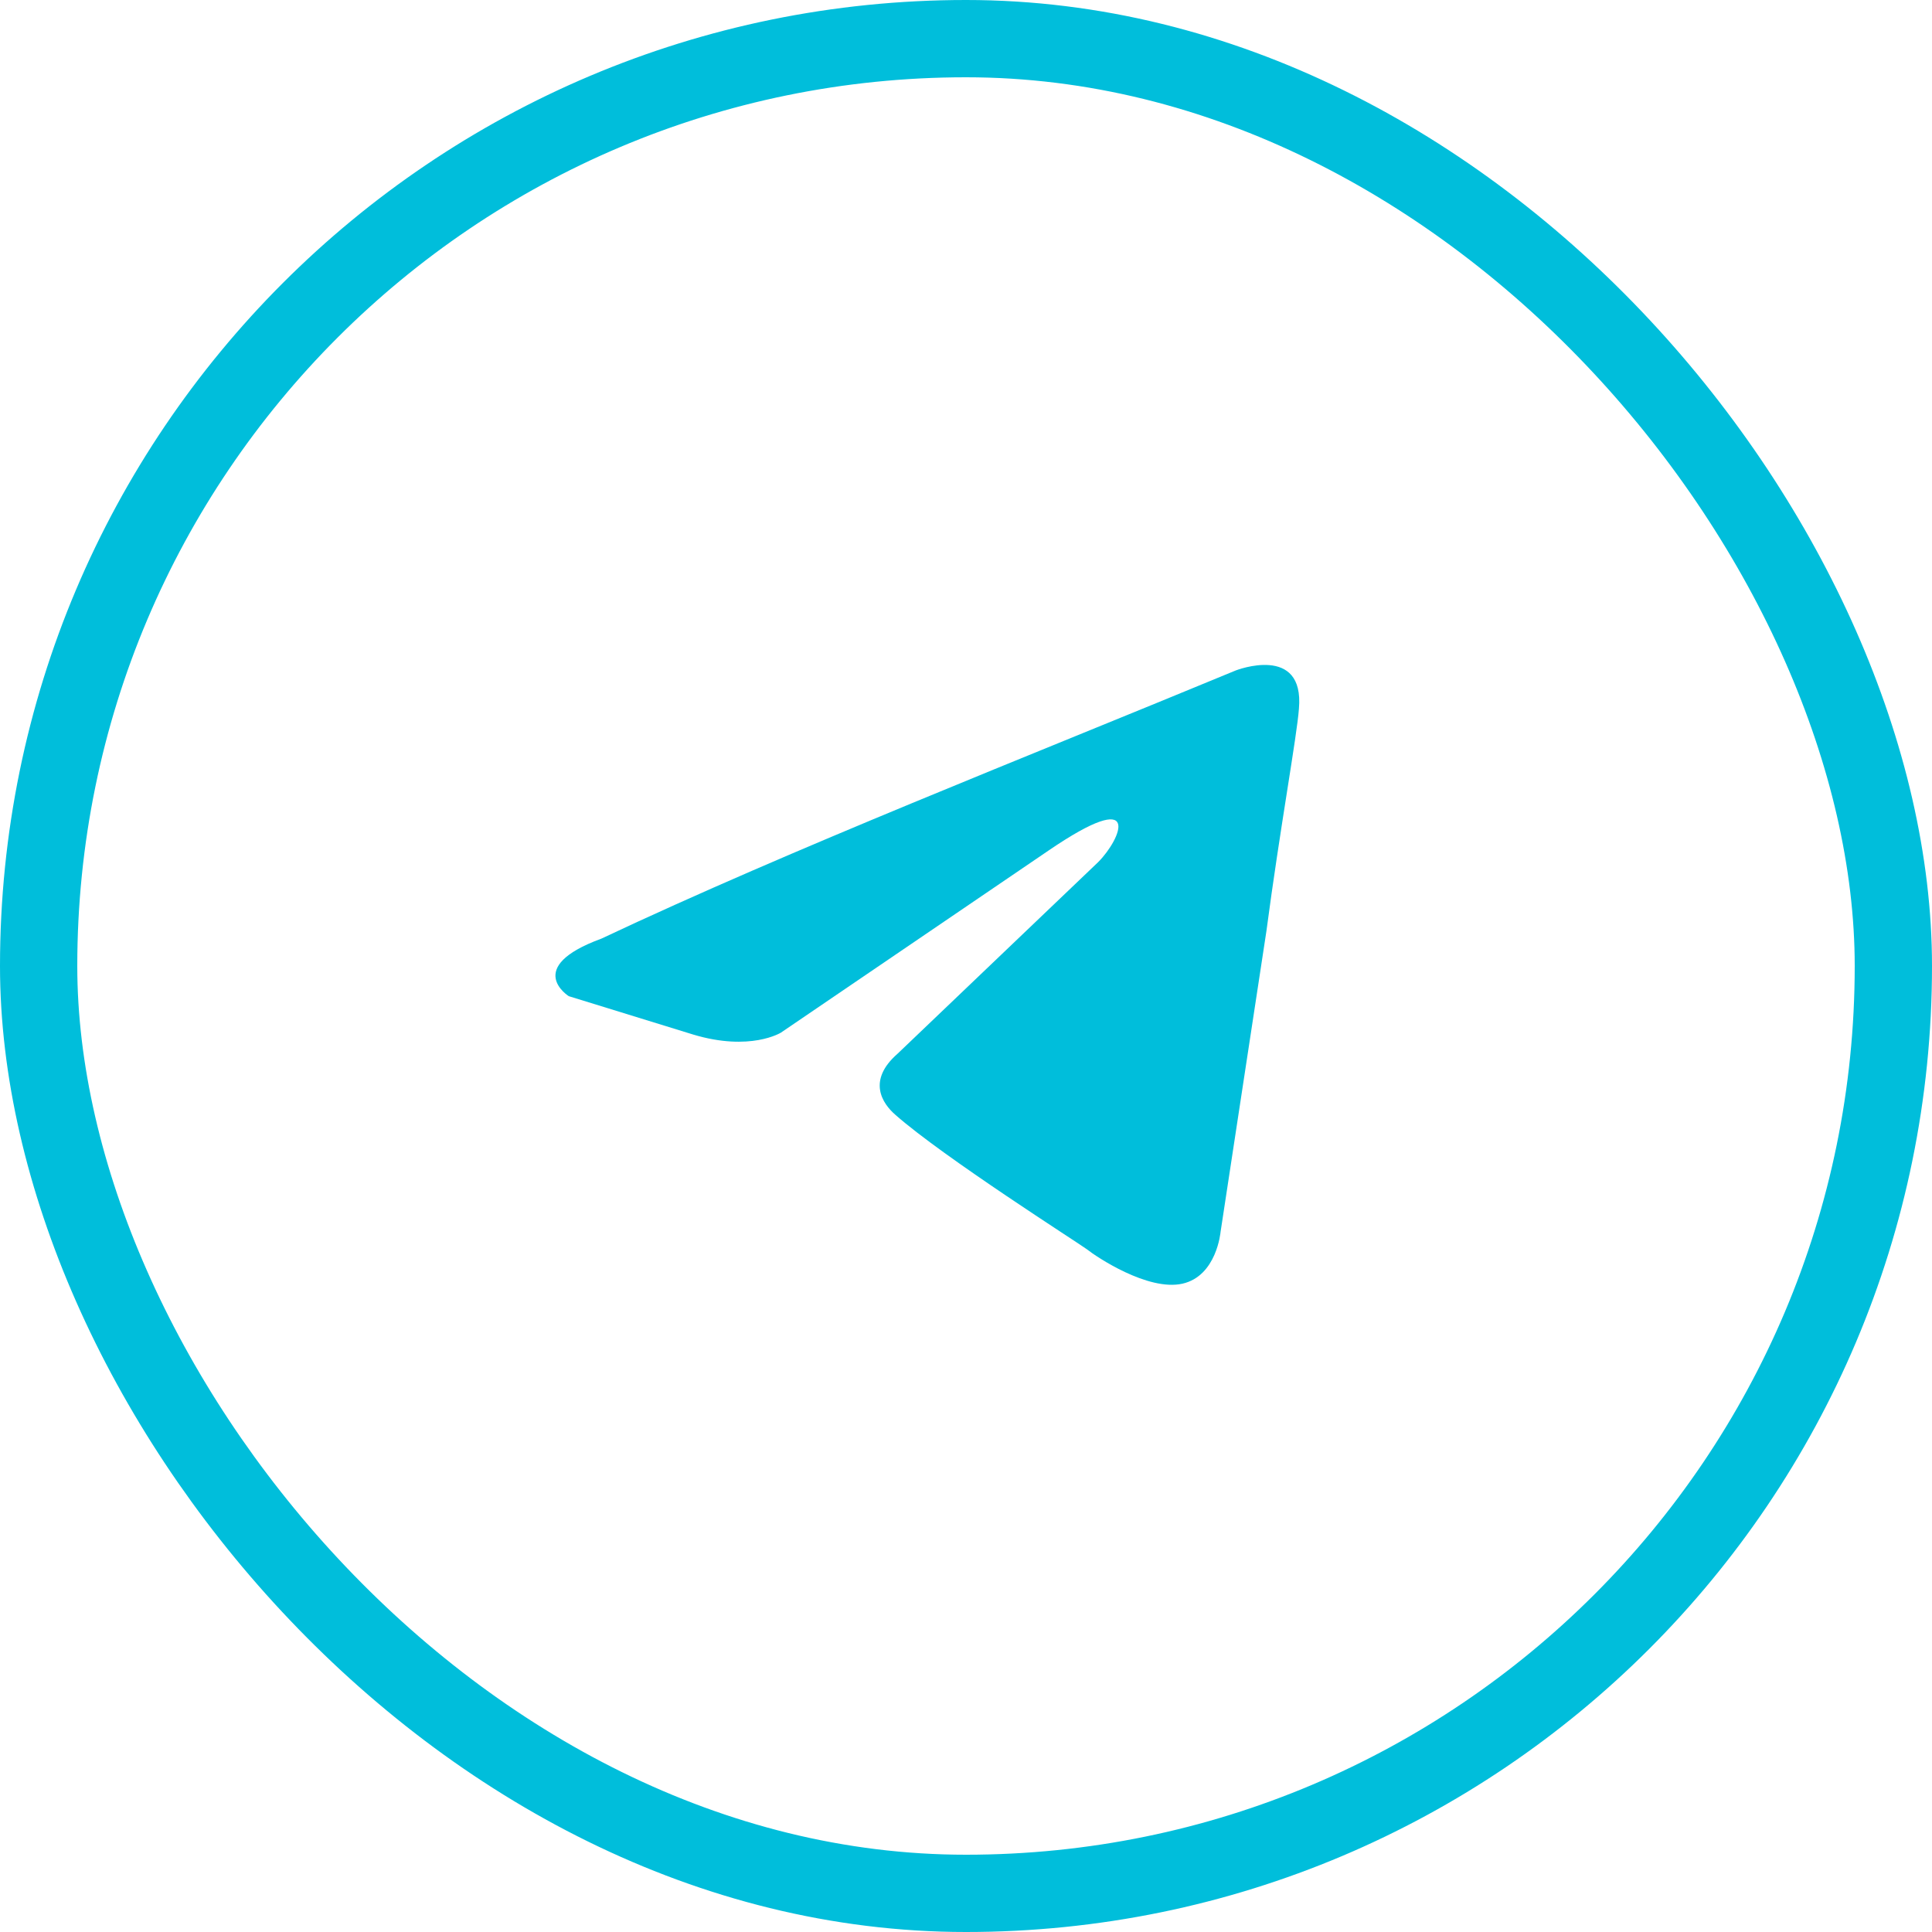
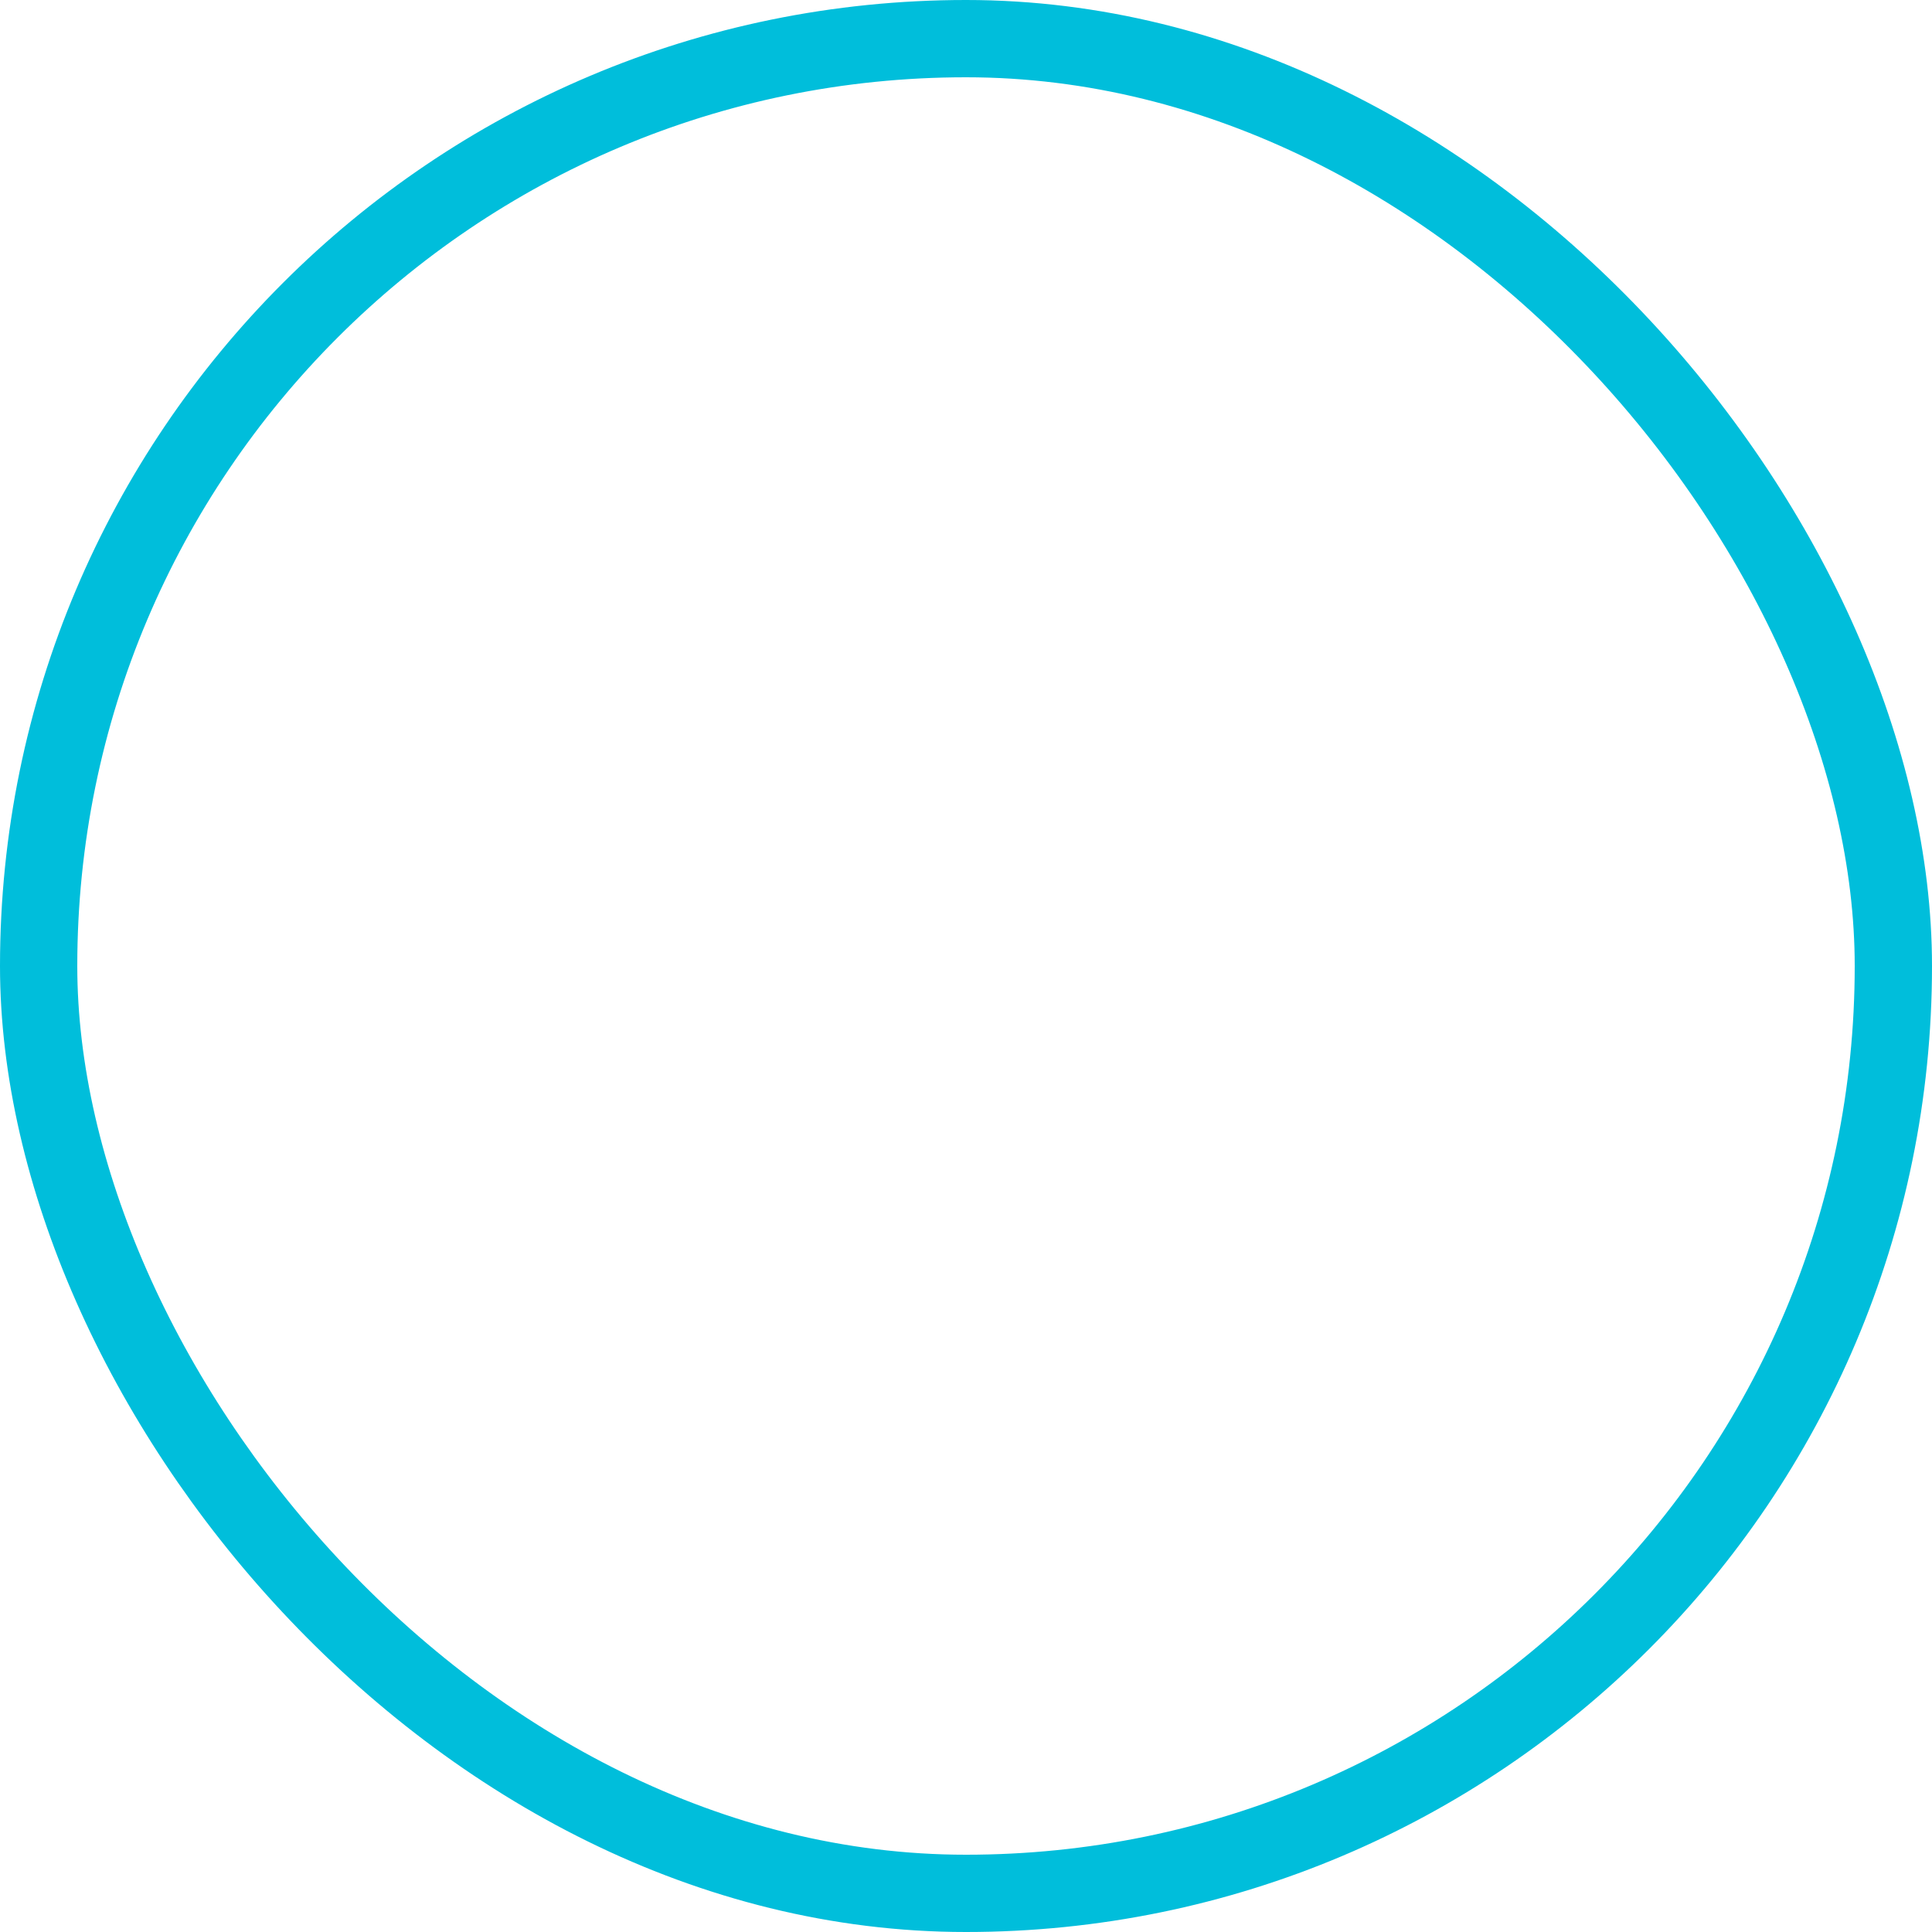
<svg xmlns="http://www.w3.org/2000/svg" width="50" height="50" viewBox="0 0 50 50" fill="none">
  <rect x="1" y="1" width="48" height="48" rx="24" stroke="#00BEDB" stroke-width="2" />
-   <path d="M31.984 17.35C31.984 17.35 33.765 16.656 33.616 18.342C33.567 19.036 33.122 21.467 32.775 24.095L31.588 31.883C31.588 31.883 31.489 33.023 30.599 33.222C29.708 33.42 28.373 32.527 28.125 32.329C27.927 32.18 24.416 29.948 23.179 28.857C22.832 28.559 22.436 27.964 23.229 27.27L28.422 22.31C29.016 21.714 29.609 20.325 27.136 22.012L20.211 26.724C20.211 26.724 19.419 27.22 17.936 26.773L14.72 25.781C14.72 25.781 13.533 25.037 15.561 24.293C20.508 21.962 26.592 19.582 31.984 17.35" fill="#00BEDB" />
</svg>